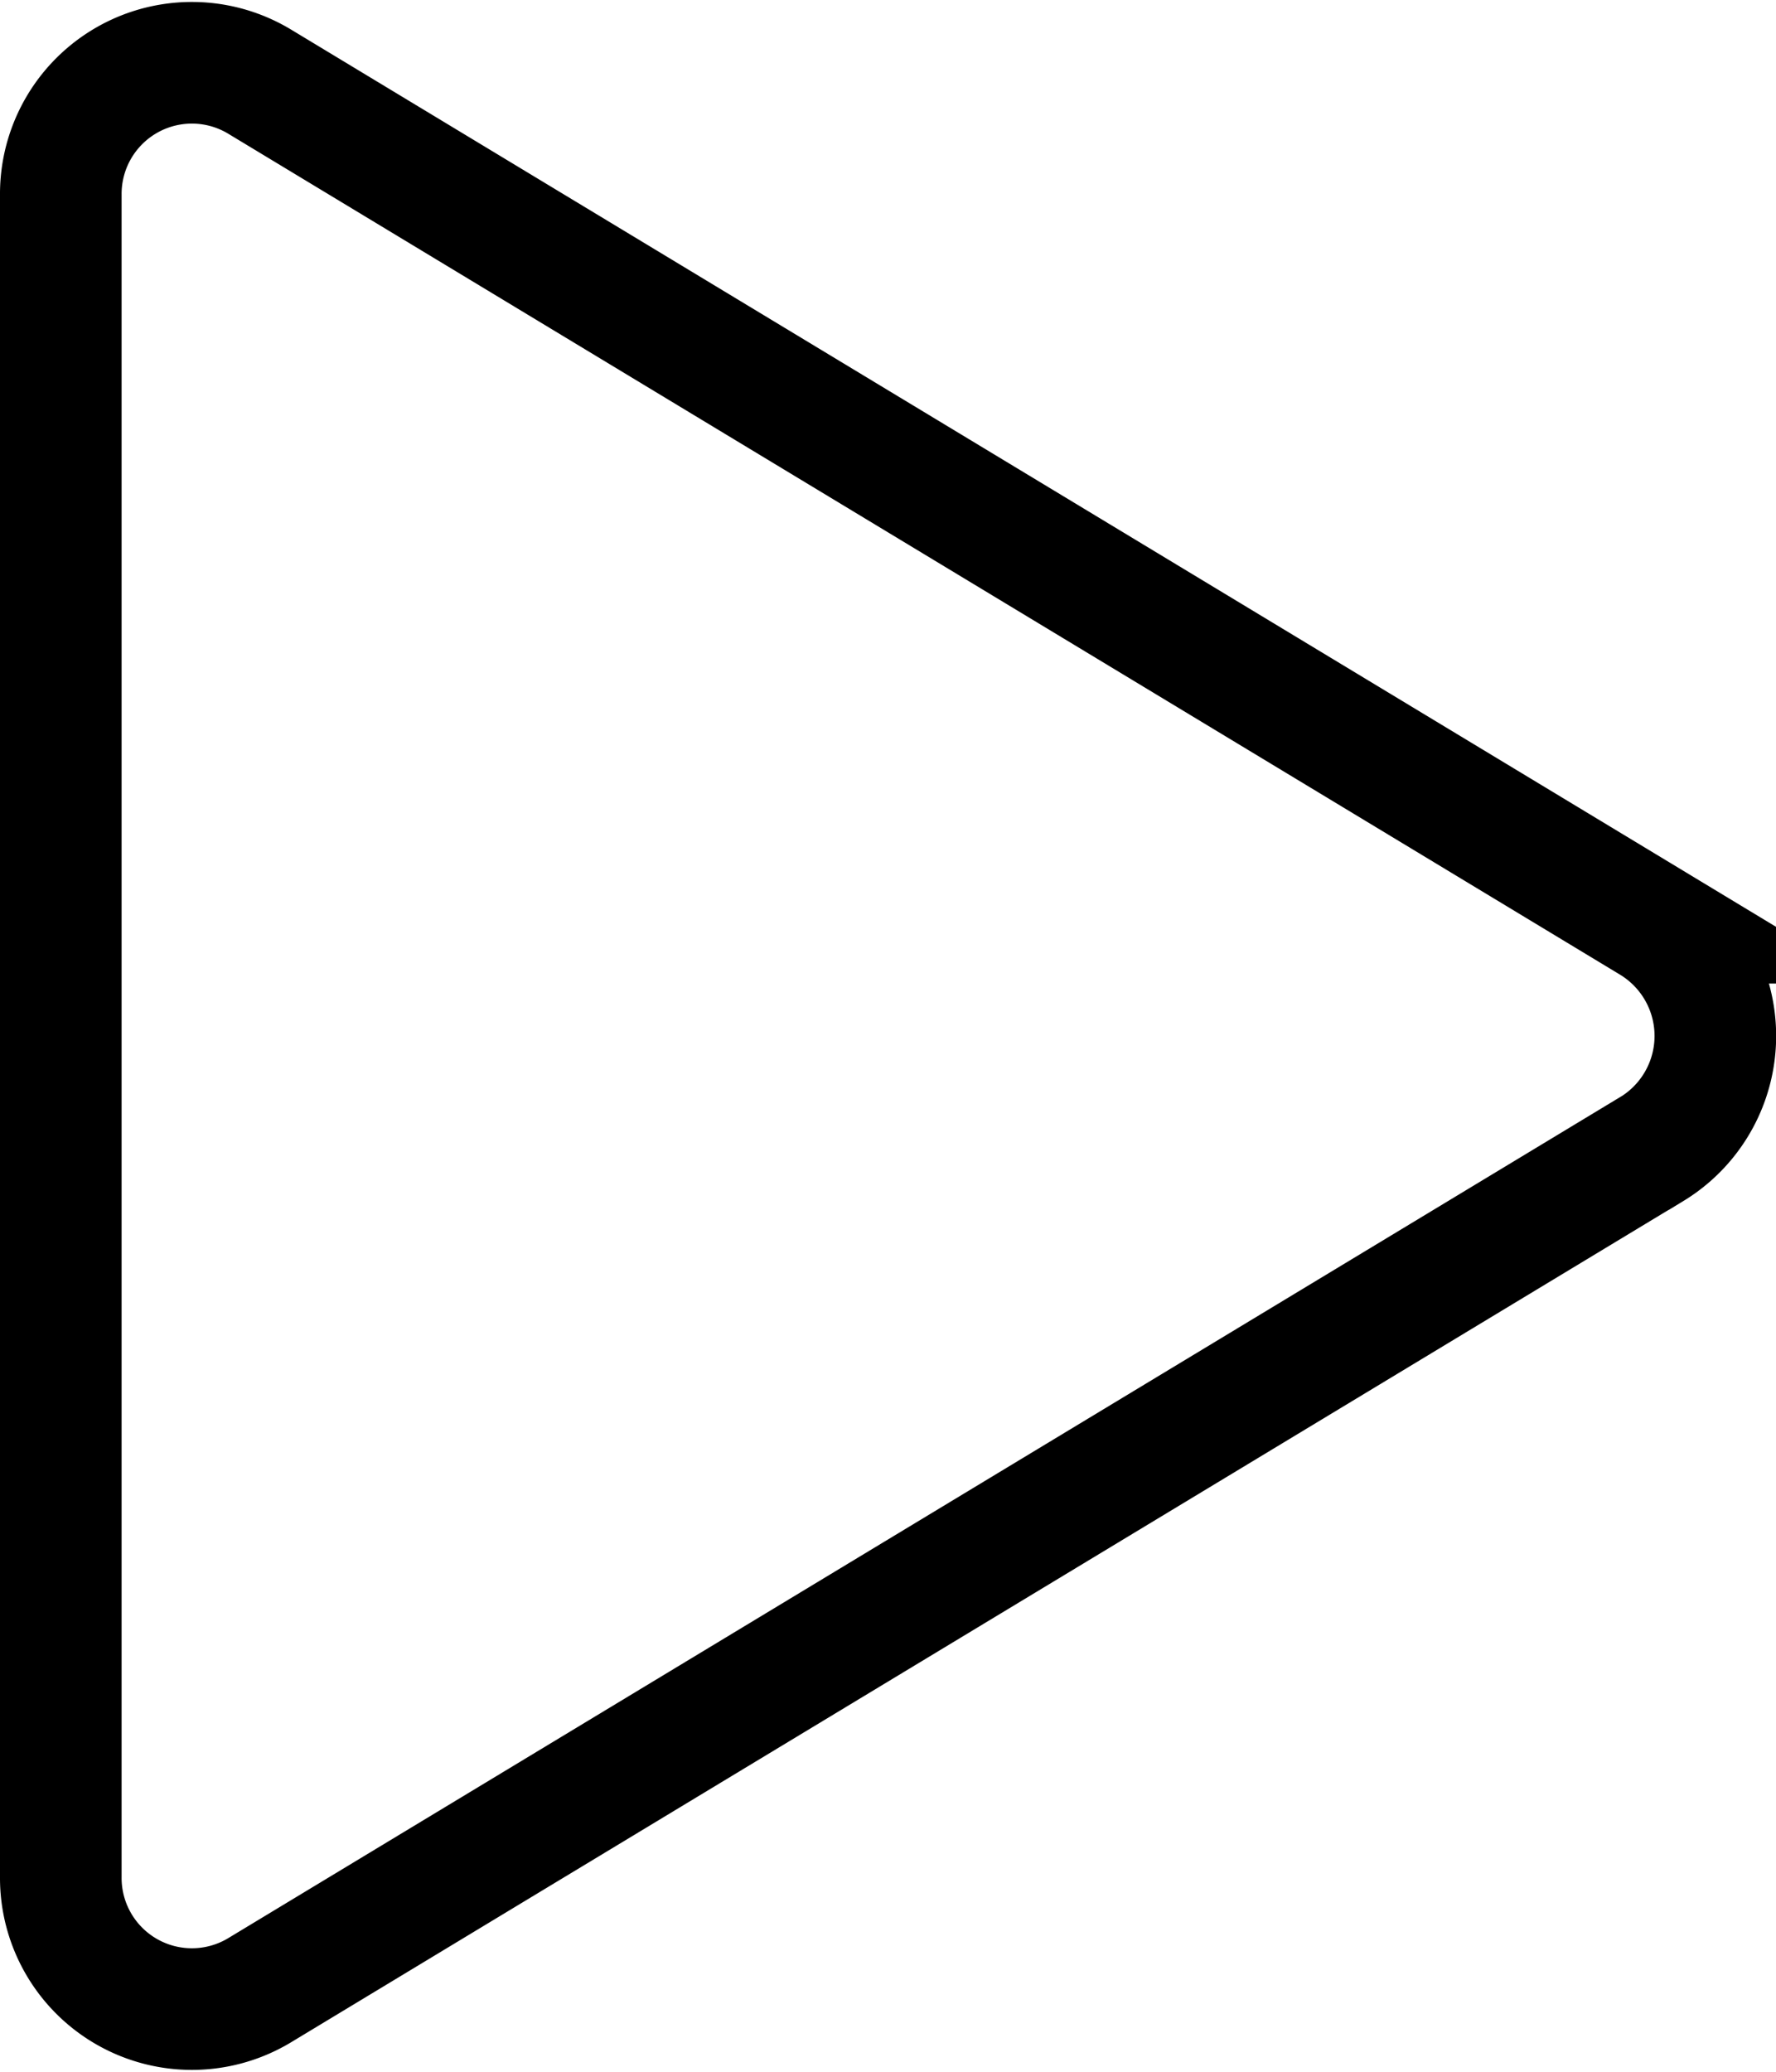
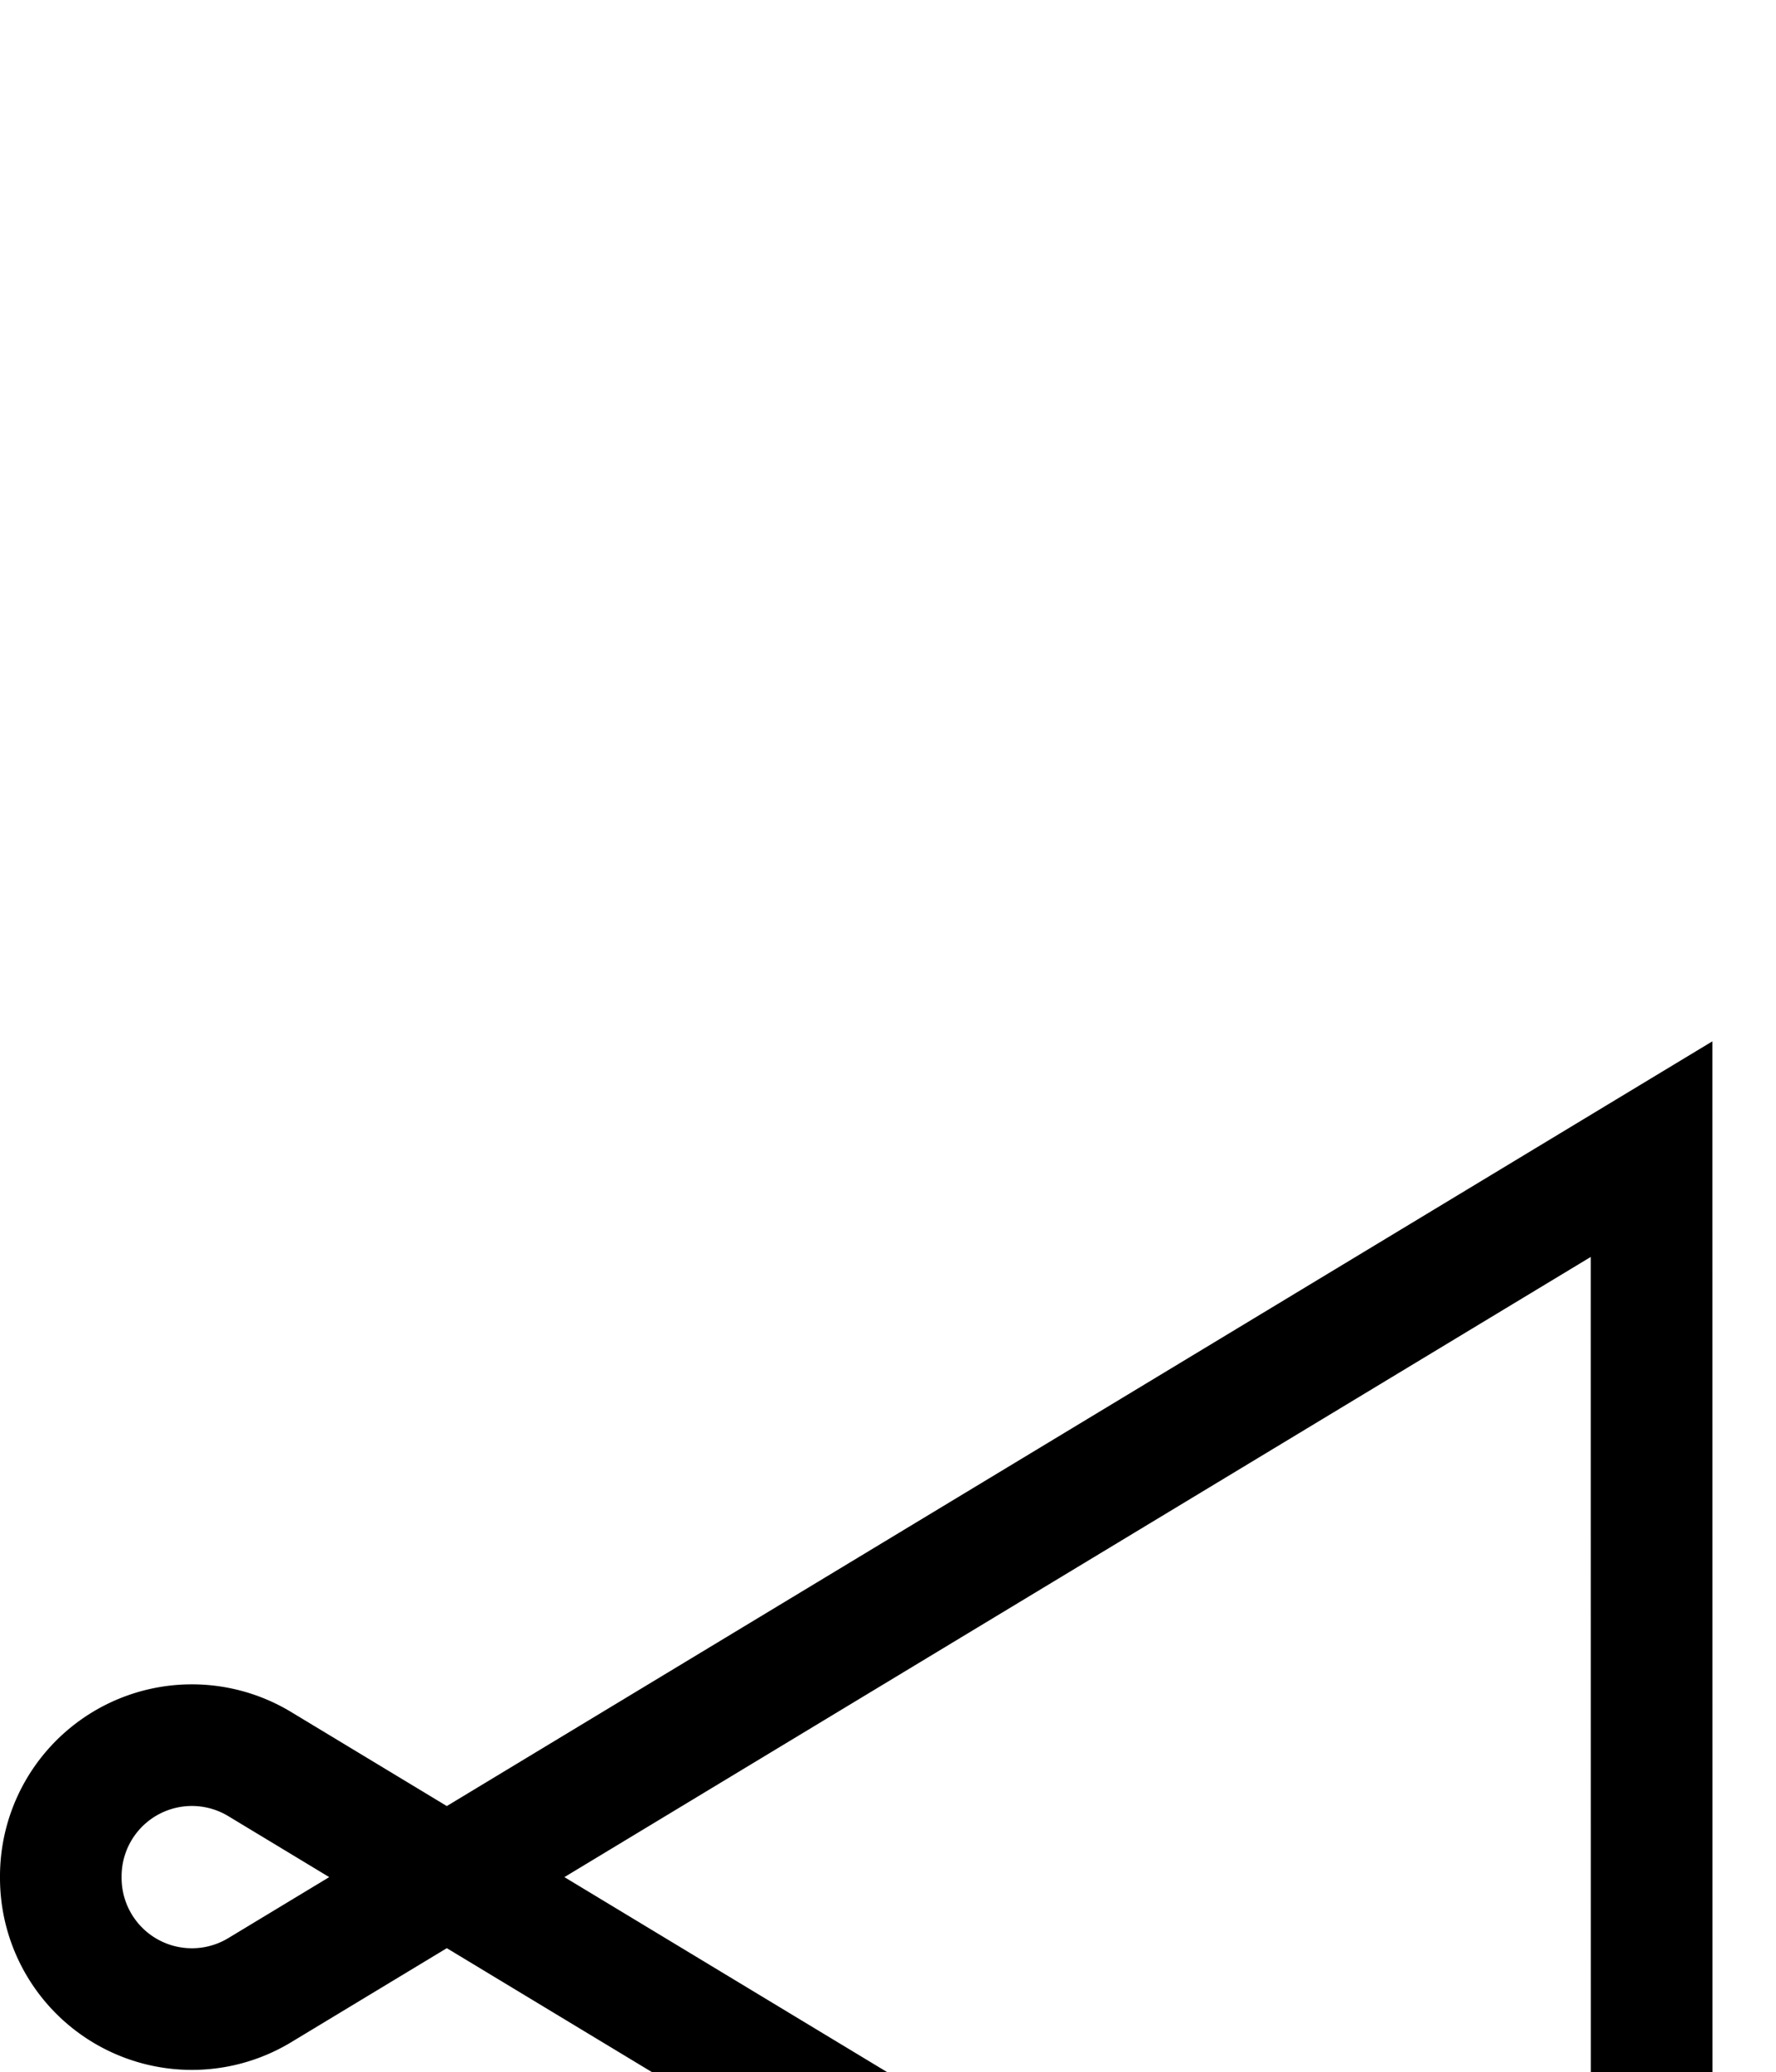
<svg xmlns="http://www.w3.org/2000/svg" width="14.604" height="17.034" viewBox="0 0 14.604 17.034">
-   <path id="Icon_ion-play-circle" data-name="Icon ion-play-circle" d="M53.334,43.367,41.886,50.283a1.078,1.078,0,0,1-1.633-.931V35.521a1.078,1.078,0,0,1,1.633-.931l11.449,6.916a1.089,1.089,0,0,1,0,1.861Z" transform="translate(-39.753 -33.92)" fill="none" stroke="#000" stroke-width="1" />
+   <path id="Icon_ion-play-circle" data-name="Icon ion-play-circle" d="M53.334,43.367,41.886,50.283a1.078,1.078,0,0,1-1.633-.931a1.078,1.078,0,0,1,1.633-.931l11.449,6.916a1.089,1.089,0,0,1,0,1.861Z" transform="translate(-39.753 -33.92)" fill="none" stroke="#000" stroke-width="1" />
</svg>